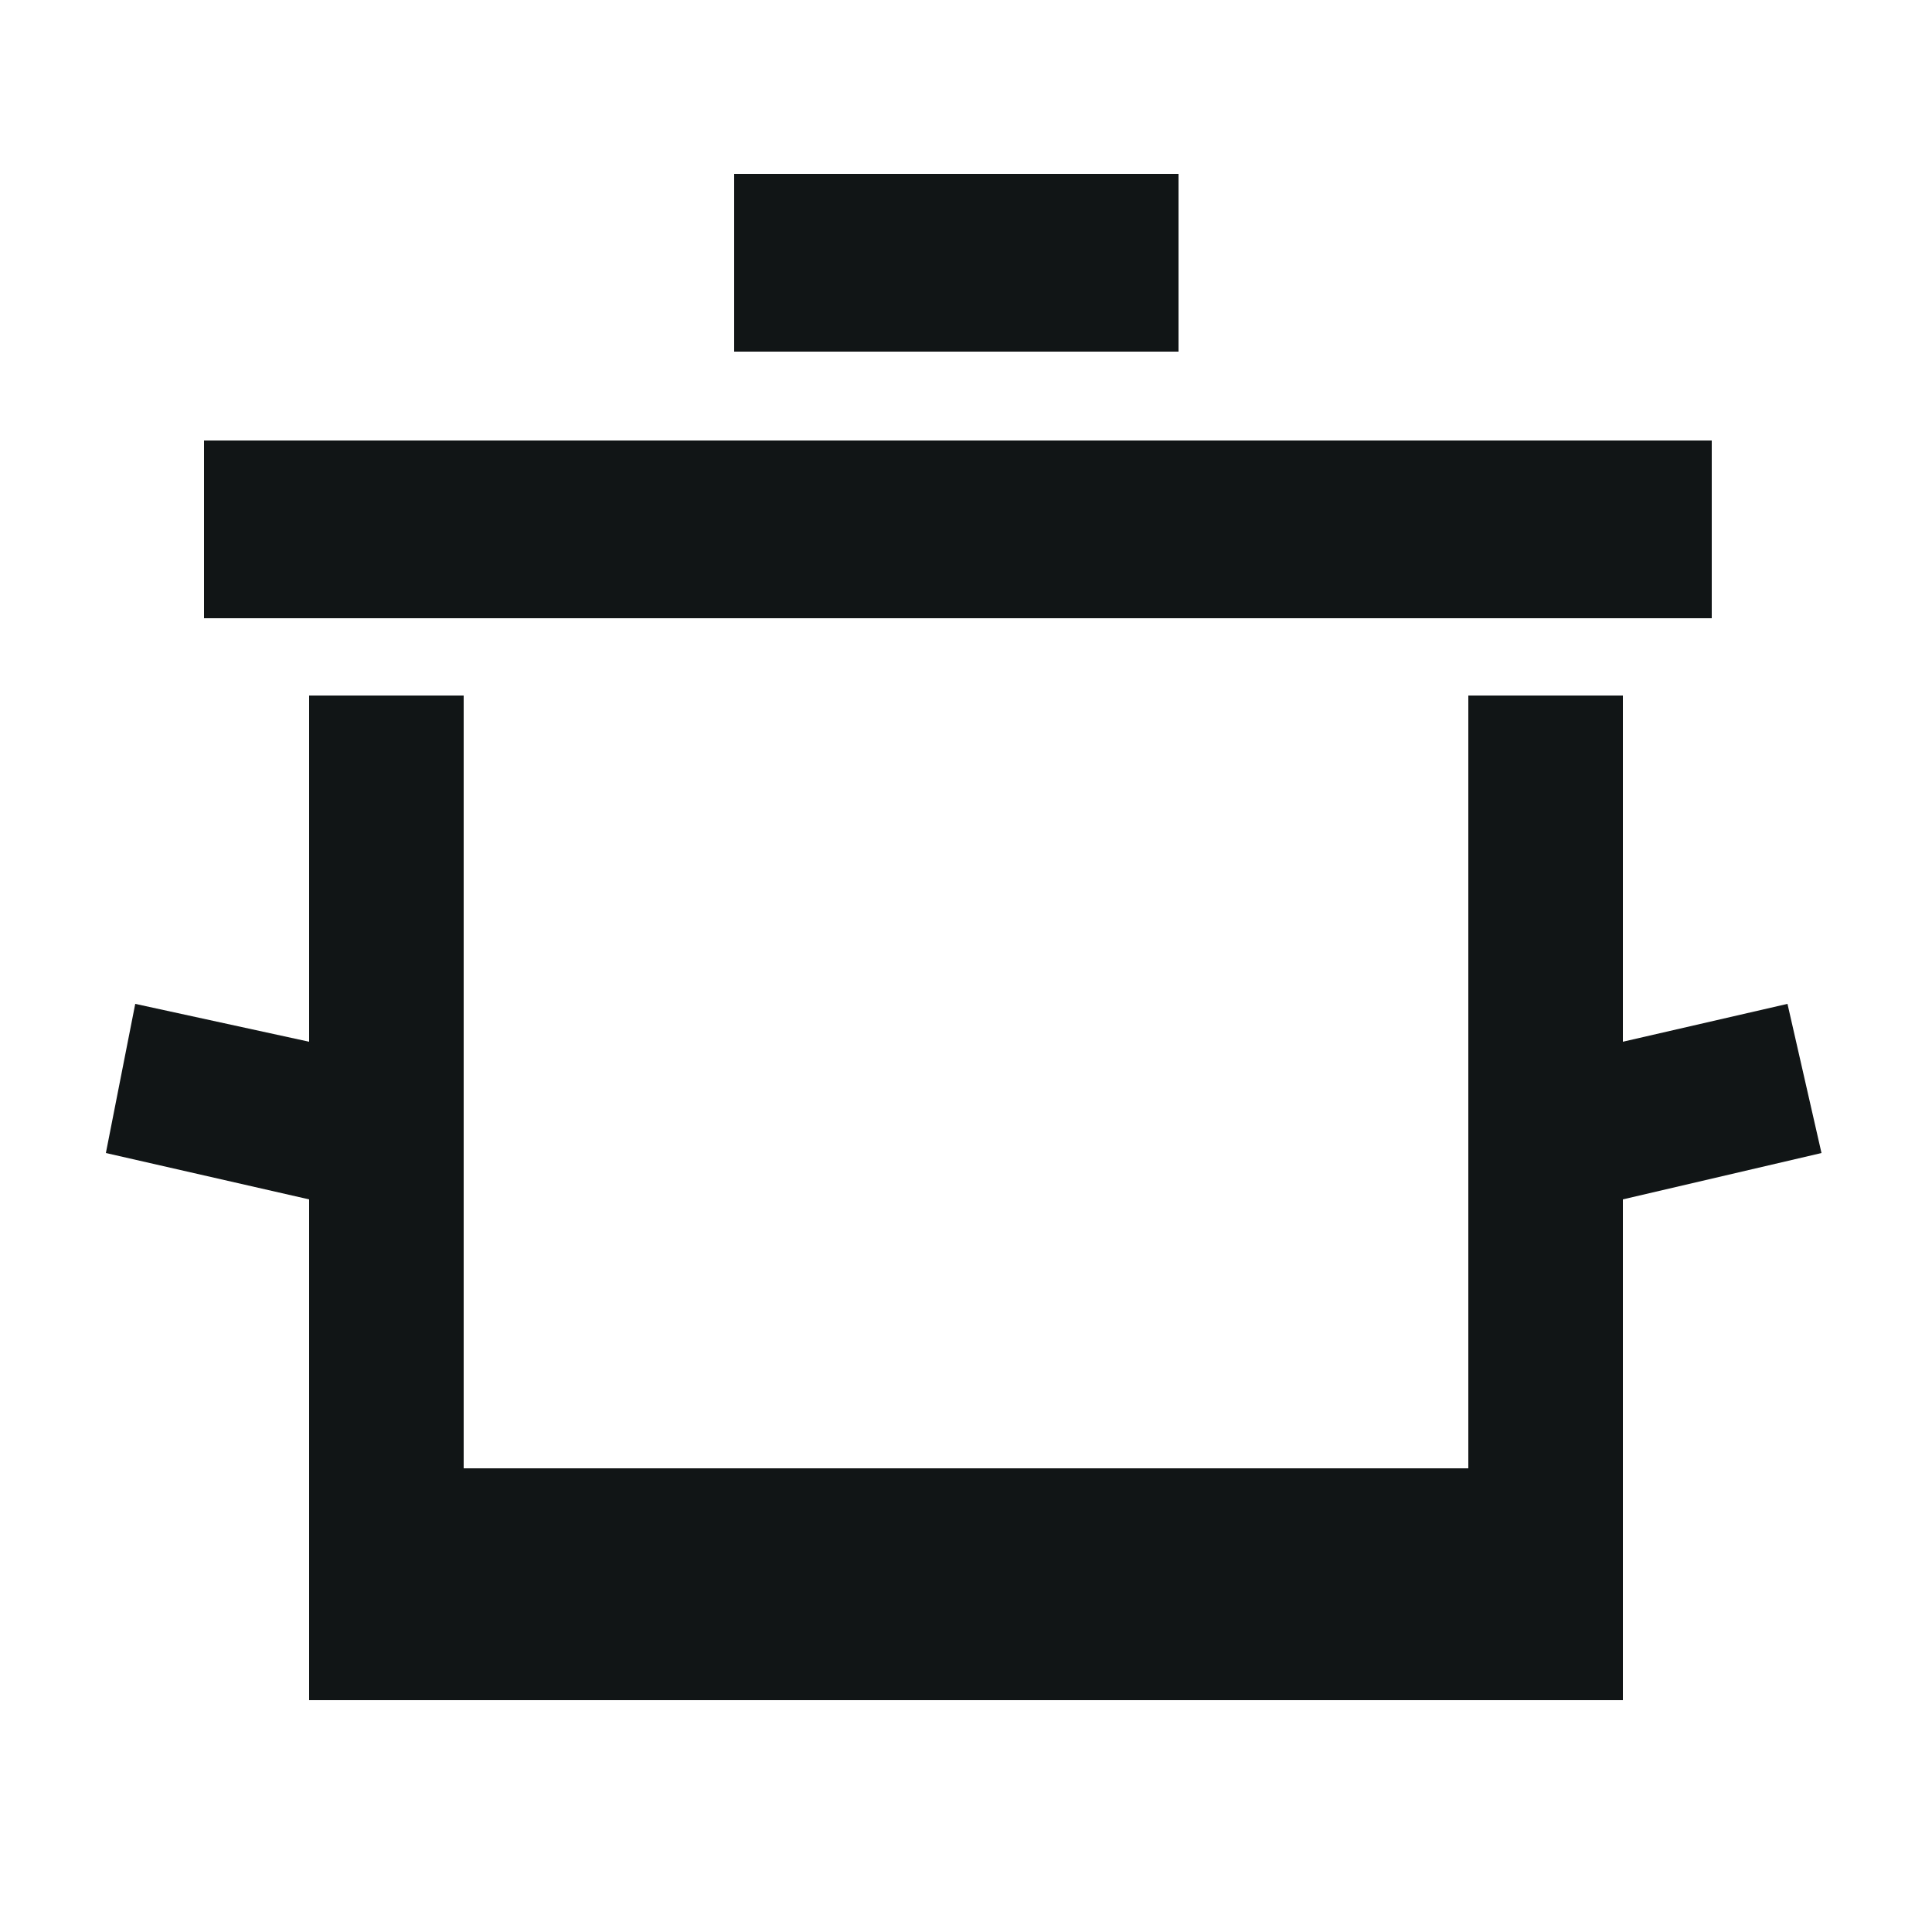
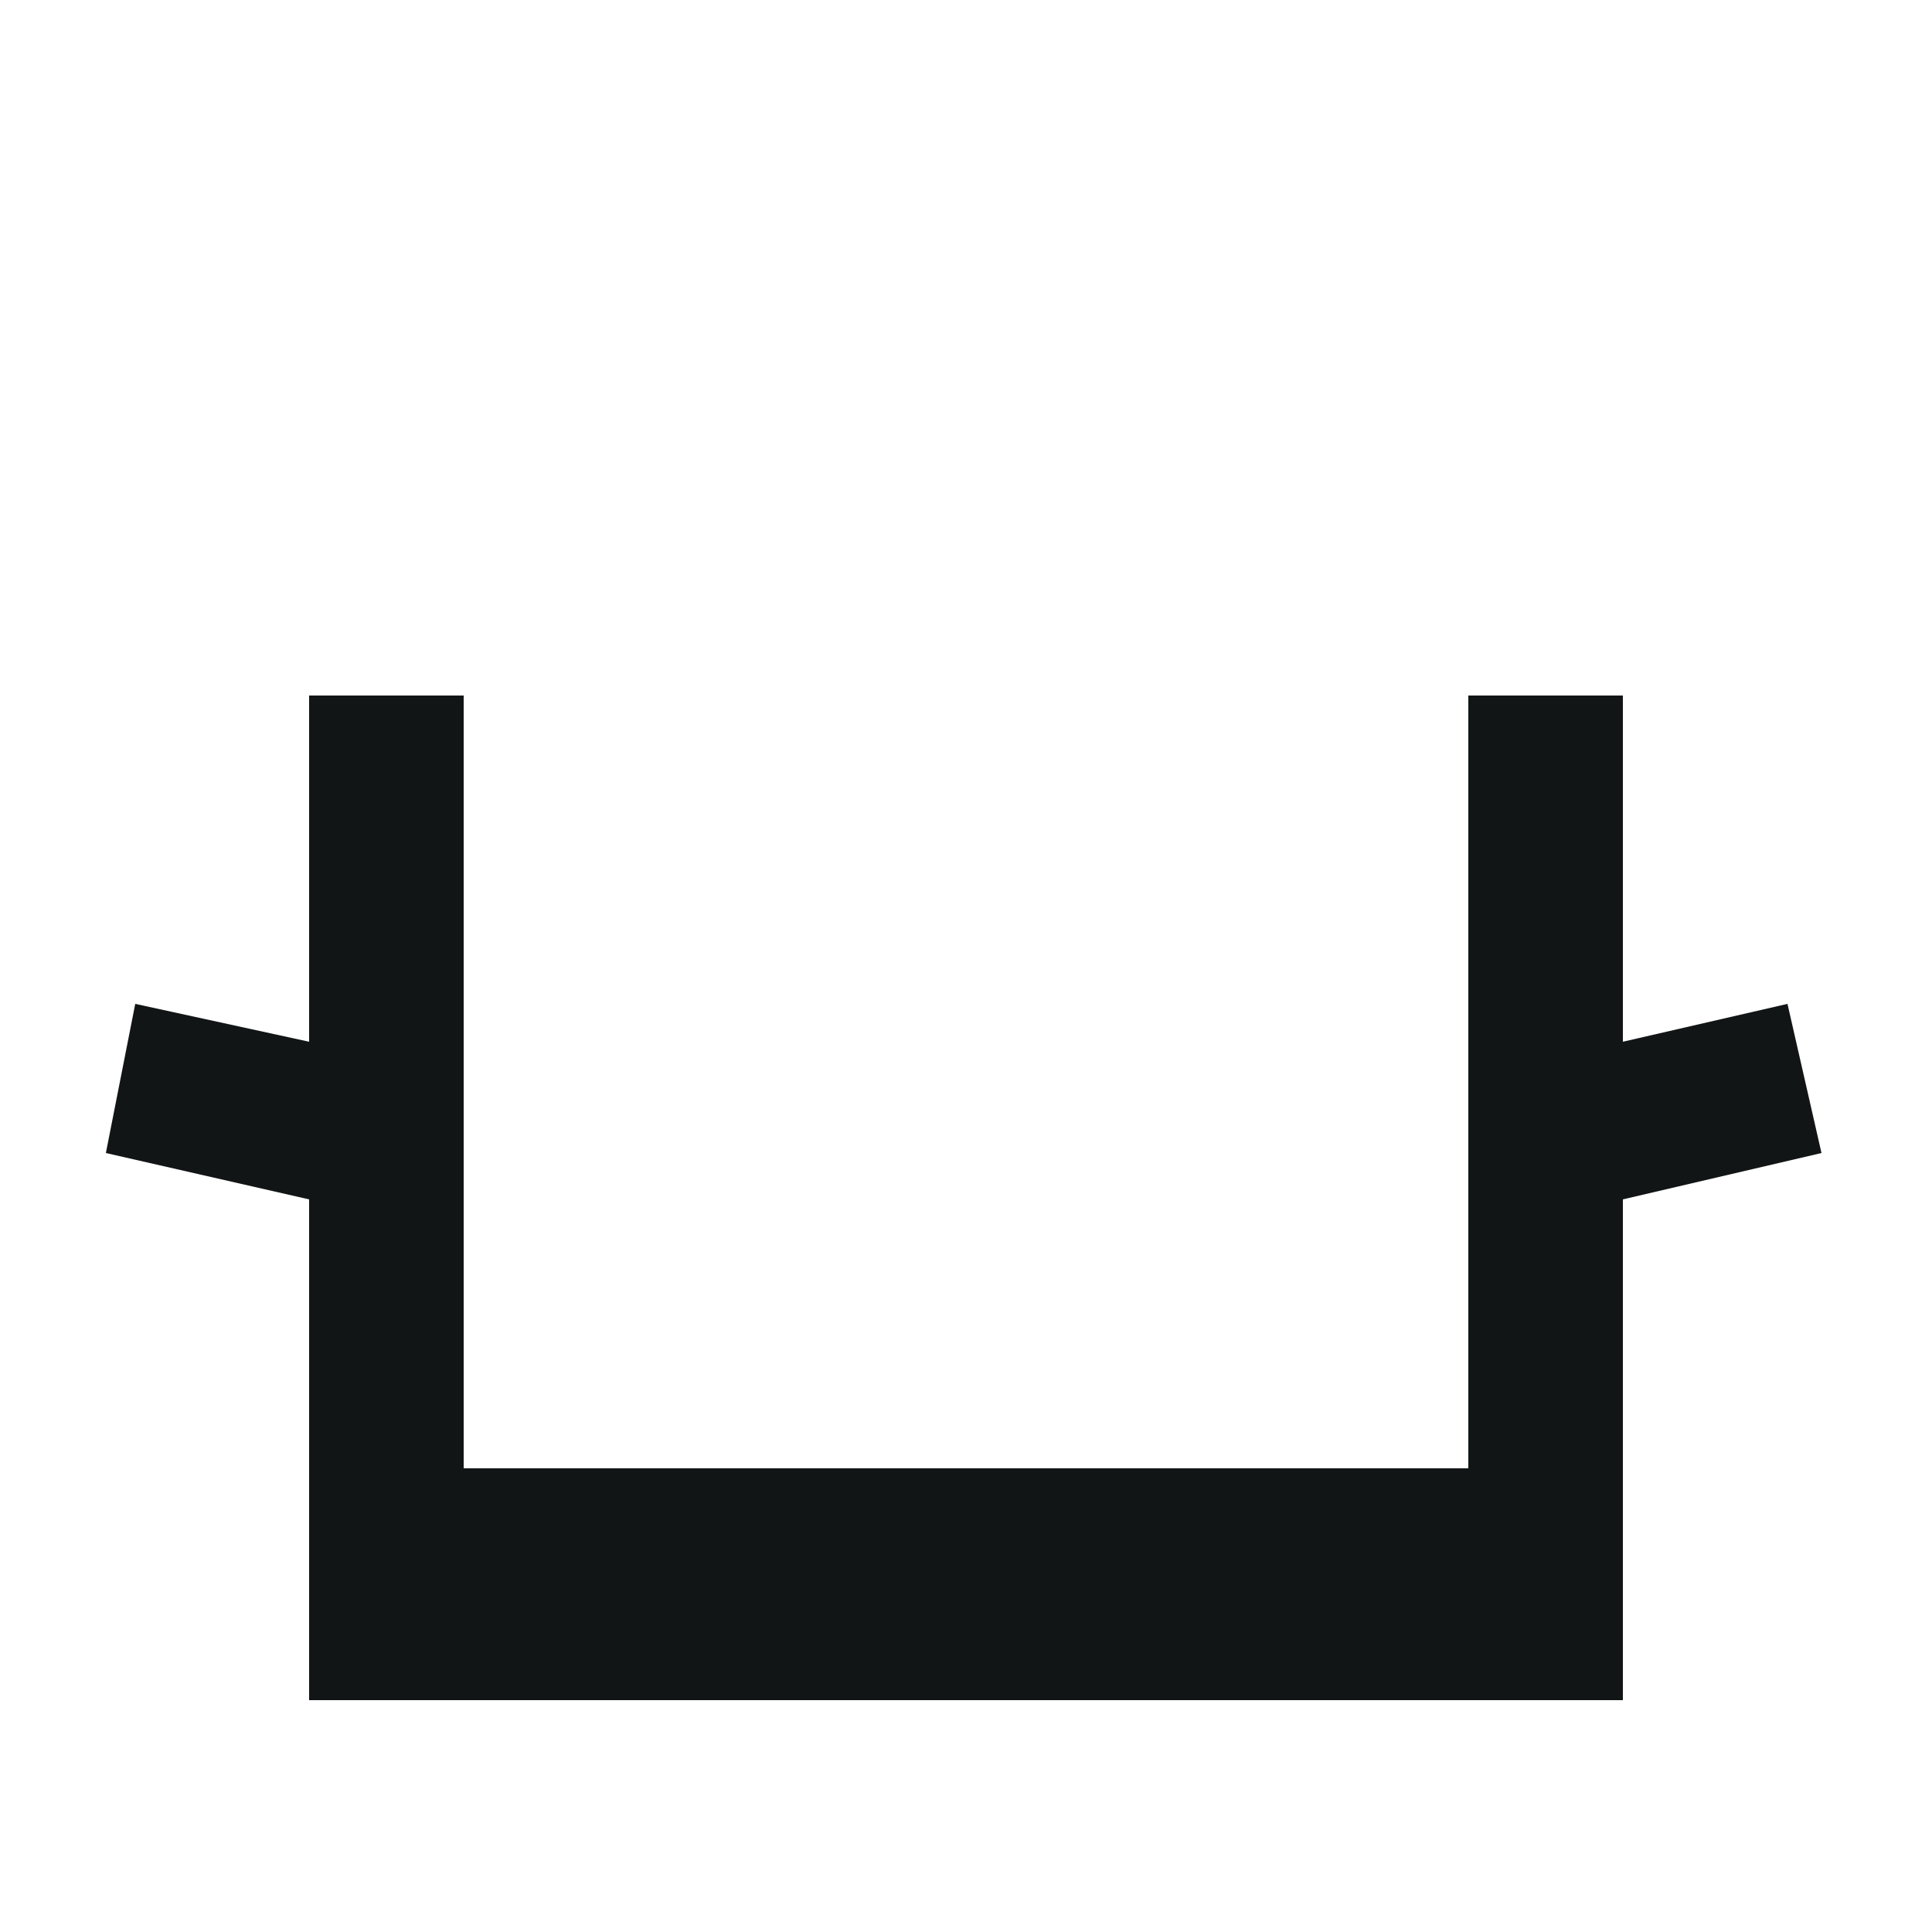
<svg xmlns="http://www.w3.org/2000/svg" id="Layer_1" data-name="Layer 1" viewBox="0 0 25 25">
  <defs>
    <style>.cls-1{fill:#111516;}</style>
  </defs>
  <title>kitchen</title>
-   <rect class="cls-1" x="2.64" y="5.7" width="19.51" height="2.3" />
-   <rect class="cls-1" x="9.5" y="2.25" width="5.75" height="2.3" />
  <polygon class="cls-1" points="23.57 14.92 23.13 12.99 21 13.48 21 9 19 9 19 19 6 19 6 9 4 9 4 13.48 1.75 12.99 1.37 14.92 4 15.52 4 22 5.52 22 6.07 22 18.68 22 19.5 22 21 22 21 15.52 23.57 14.92" />
</svg>